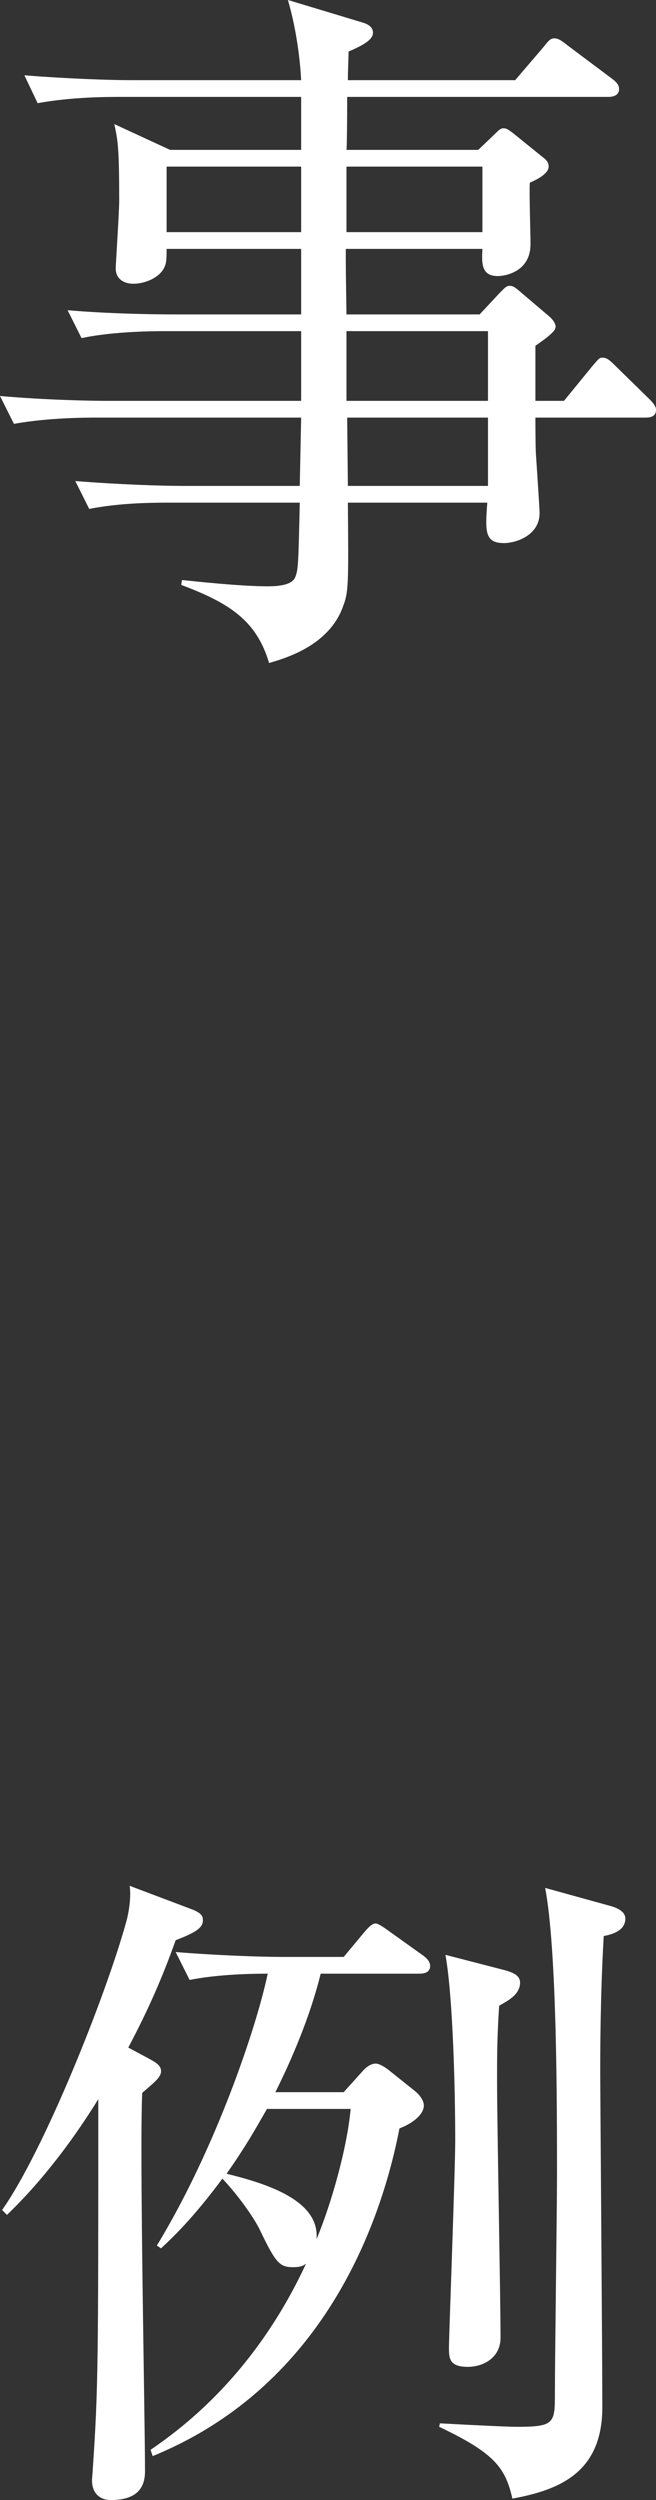
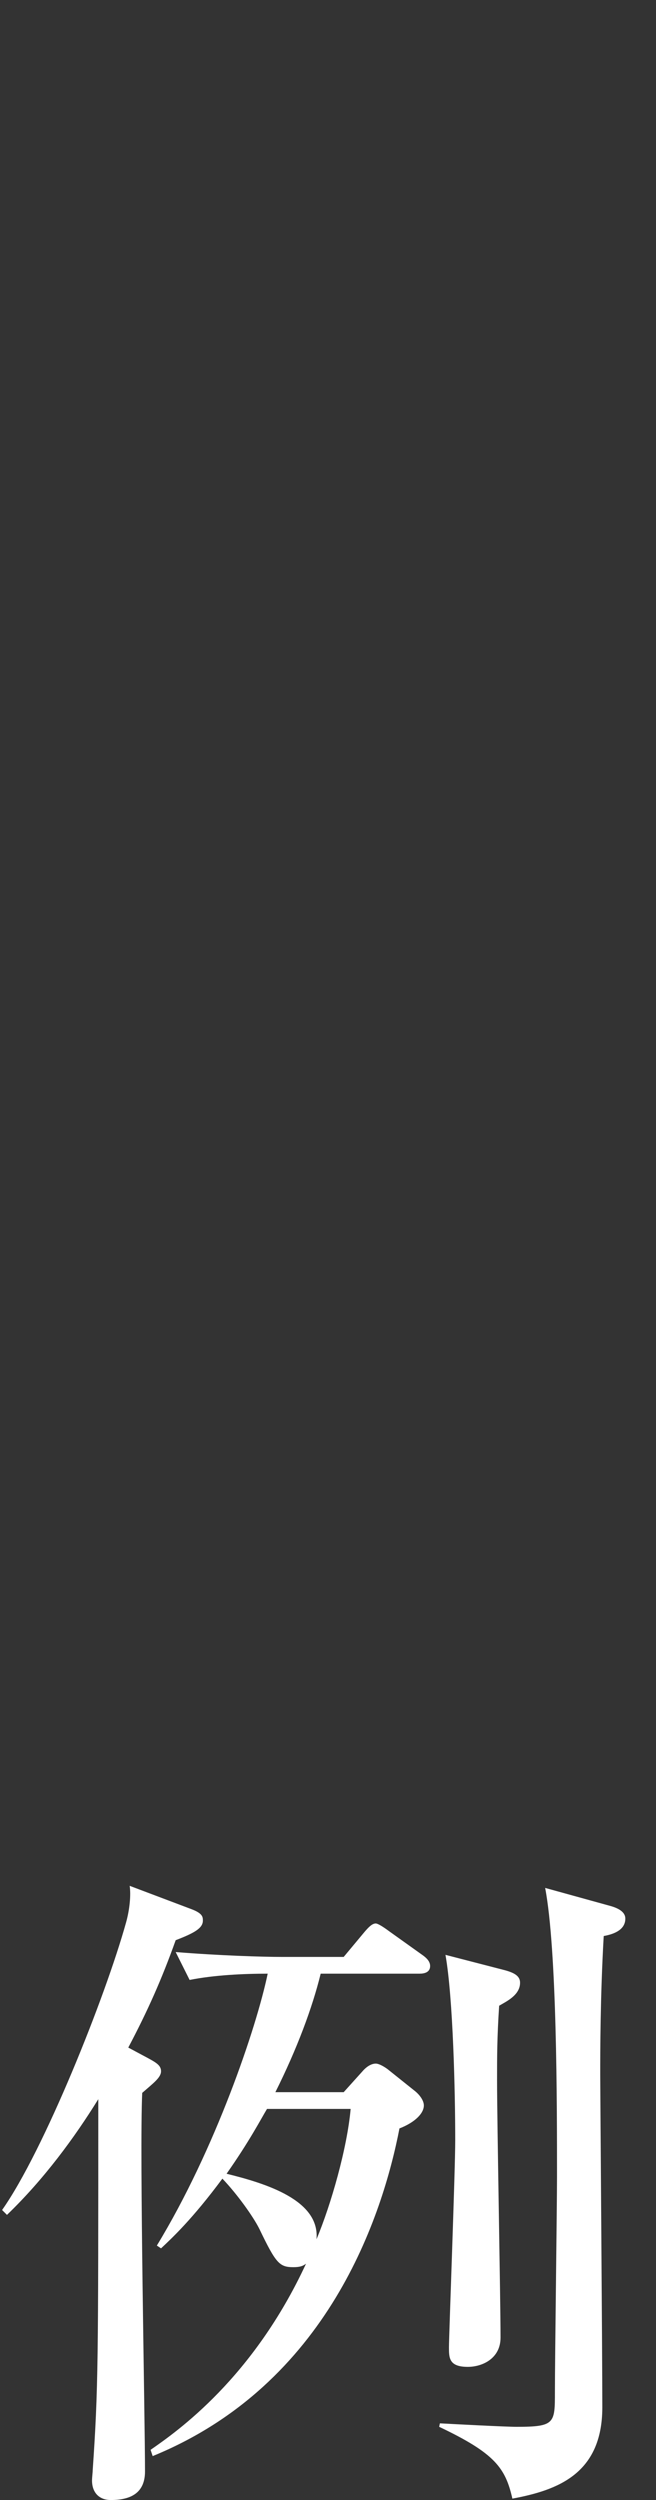
<svg xmlns="http://www.w3.org/2000/svg" id="_レイヤー_2" viewBox="0 0 18.82 71.72">
  <rect x="0" y="0" width="18.82" height="71.72" fill="#333333" stroke="none" />
  <g id="_デザイン">
    <g>
-       <path d="m18.52,11.98h-3.16c0,.08,0,.94.02,1.12.02.32.1,1.48.1,1.62,0,.64-.68.86-1.02.86-.56,0-.54-.34-.48-1.16h-4c.02,2.38.02,2.56-.14,2.98-.4,1.12-1.64,1.48-2.12,1.62-.36-1.22-1.14-1.72-2.52-2.24l.02-.14c.4.04,1.68.18,2.44.18.18,0,.68,0,.8-.24.1-.22.1-.4.14-2.16h-3.7c-.48,0-1.44,0-2.34.18l-.4-.8c1.24.1,2.48.14,3.08.14h3.36l.04-1.96H2.76c-.26,0-1.38,0-2.36.18l-.4-.8c1.34.12,2.7.14,3.08.14h5.56v-2h-3.94c-.2,0-1.44,0-2.36.2l-.4-.8c1.4.12,2.9.12,3.08.12h3.62v-1.88h-3.86c0,.38-.02.44-.08.56-.14.26-.52.44-.88.44-.24,0-.5-.12-.5-.44,0-.12.1-1.62.1-1.94,0-1.52-.04-1.74-.14-2.2l1.6.74h3.76v-1.52H3.44c-.36,0-1.38,0-2.36.18l-.38-.8c1.24.1,2.48.14,3.06.14h4.88c-.02-.4-.1-1.34-.38-2.3l2.12.64c.22.06.32.16.32.3,0,.22-.34.38-.7.54,0,.18-.02.52-.02.82h4.8l.82-.96c.14-.18.2-.24.3-.24s.18.04.38.2l1.28.96c.16.12.2.2.2.3,0,.18-.18.22-.3.22h-7.5c0,.12,0,1.3-.02,1.52h3.78l.44-.42c.14-.14.2-.2.28-.2.1,0,.14.04.28.14l.84.68c.14.1.18.18.18.28,0,.22-.4.4-.54.46-.02.28.02,1.5.02,1.76,0,.82-.76.92-.94.92-.48,0-.46-.38-.44-.78h-3.92c0,.48,0,.62.02,1.88h3.82l.56-.6c.14-.14.2-.22.3-.22.08,0,.14.02.34.2l.8.68c.14.12.18.24.18.28,0,.1-.06.2-.58.56v1.58h.82l.8-.98c.16-.18.2-.26.3-.26.12,0,.2.06.36.22l1,.98c.14.14.18.22.18.3,0,.2-.18.22-.3.22Zm-9.88-7.2h-3.86v1.88h3.86v-1.88Zm5.2,0h-3.9v1.88h3.9v-1.88Zm.16,4.72h-4.06v2h4.06v-2Zm0,2.48h-4.04l.02,1.96h4.02v-1.96Z" style="fill:#fff;" />
-       <path d="m4.24,59.04c.26.14.38.22.38.38,0,.18-.22.34-.54.62-.08,1.72.08,9.3.08,10.86,0,.58-.36.82-.98.82-.34,0-.54-.22-.54-.56,0-.08.02-.24.02-.3.16-2.34.16-3.1.16-10.64-.68,1.1-1.56,2.3-2.62,3.32l-.14-.14c1.2-1.7,2.96-6.1,3.56-8.26.1-.36.14-.78.1-1.04l1.8.68c.3.12.3.22.3.32,0,.22-.26.36-.78.56-.4,1.12-.8,2.02-1.36,3.08l.56.3Zm6.16.38c.12-.14.26-.22.38-.22.1,0,.26.1.34.16l.8.64c.12.1.24.26.24.4,0,.22-.24.48-.7.66-.48,2.48-2.04,7.34-7.08,9.4l-.06-.18c.78-.54,2.94-2.06,4.46-5.34-.08.06-.16.1-.36.1-.4,0-.5-.1-.98-1.1-.18-.36-.64-1-1.06-1.44-.86,1.16-1.44,1.7-1.76,2l-.12-.08c1.68-2.76,2.86-6.26,3.18-7.8-.7,0-1.54.04-2.24.18l-.4-.8c1.24.1,2.48.14,3.08.14h1.74l.6-.72c.12-.14.22-.24.32-.24.06,0,.22.1.38.22l.98.7c.08.06.2.16.2.3,0,.18-.16.22-.3.22h-2.84c-.24.98-.68,2.16-1.3,3.4h1.96l.54-.6Zm-2.74,1.08c-.18.3-.5.92-1.16,1.86,1.14.28,2.68.76,2.58,1.88.42-1,.88-2.62.98-3.74h-2.4Zm9.86-5.82c.28.08.42.2.42.36,0,.3-.28.44-.62.5-.1,1.76-.1,3.34-.1,3.98,0,.38.06,8.04.06,9.54,0,1.92-1.3,2.38-2.58,2.62-.2-.88-.5-1.3-2.1-2.06l.02-.1c.36.02,1.88.1,2.2.1,1.1,0,1.1-.1,1.1-1,0-.98.06-5.3.06-6.18,0-2.08,0-6.5-.34-8.28l1.88.52Zm-3.04,1.84c.3.08.44.18.44.36,0,.36-.4.54-.6.66-.06.92-.06,1.46-.06,2.14,0,1.18.1,6.32.1,7.38,0,.6-.52.84-.94.84-.54,0-.54-.26-.54-.56,0-.32.18-5.06.18-5.94,0-1.36-.06-4.08-.28-5.32l1.7.44Z" style="fill:#fff;" />
+       <path d="m4.24,59.04c.26.14.38.22.38.38,0,.18-.22.34-.54.62-.08,1.72.08,9.3.08,10.86,0,.58-.36.82-.98.82-.34,0-.54-.22-.54-.56,0-.08.02-.24.02-.3.16-2.34.16-3.1.16-10.64-.68,1.1-1.56,2.3-2.62,3.32l-.14-.14c1.2-1.7,2.96-6.1,3.56-8.26.1-.36.14-.78.1-1.04l1.8.68c.3.12.3.22.3.32,0,.22-.26.36-.78.56-.4,1.12-.8,2.02-1.36,3.08Zm6.16.38c.12-.14.26-.22.38-.22.1,0,.26.1.34.16l.8.64c.12.1.24.26.24.4,0,.22-.24.48-.7.66-.48,2.48-2.04,7.34-7.08,9.4l-.06-.18c.78-.54,2.94-2.06,4.46-5.34-.08.06-.16.1-.36.1-.4,0-.5-.1-.98-1.1-.18-.36-.64-1-1.06-1.44-.86,1.16-1.44,1.7-1.76,2l-.12-.08c1.68-2.76,2.86-6.26,3.18-7.8-.7,0-1.54.04-2.24.18l-.4-.8c1.24.1,2.48.14,3.08.14h1.74l.6-.72c.12-.14.22-.24.32-.24.06,0,.22.1.38.22l.98.7c.08.06.2.16.2.3,0,.18-.16.22-.3.22h-2.84c-.24.98-.68,2.16-1.3,3.4h1.96l.54-.6Zm-2.74,1.08c-.18.3-.5.92-1.16,1.86,1.14.28,2.68.76,2.58,1.88.42-1,.88-2.62.98-3.74h-2.4Zm9.86-5.82c.28.08.42.2.42.36,0,.3-.28.44-.62.5-.1,1.76-.1,3.34-.1,3.98,0,.38.06,8.04.06,9.54,0,1.92-1.3,2.38-2.58,2.62-.2-.88-.5-1.3-2.1-2.06l.02-.1c.36.02,1.88.1,2.2.1,1.1,0,1.1-.1,1.1-1,0-.98.06-5.3.06-6.18,0-2.08,0-6.5-.34-8.28l1.88.52Zm-3.04,1.84c.3.08.44.18.44.36,0,.36-.4.54-.6.66-.06.92-.06,1.46-.06,2.14,0,1.18.1,6.32.1,7.38,0,.6-.52.84-.94.84-.54,0-.54-.26-.54-.56,0-.32.18-5.06.18-5.94,0-1.36-.06-4.08-.28-5.32l1.7.44Z" style="fill:#fff;" />
    </g>
  </g>
</svg>